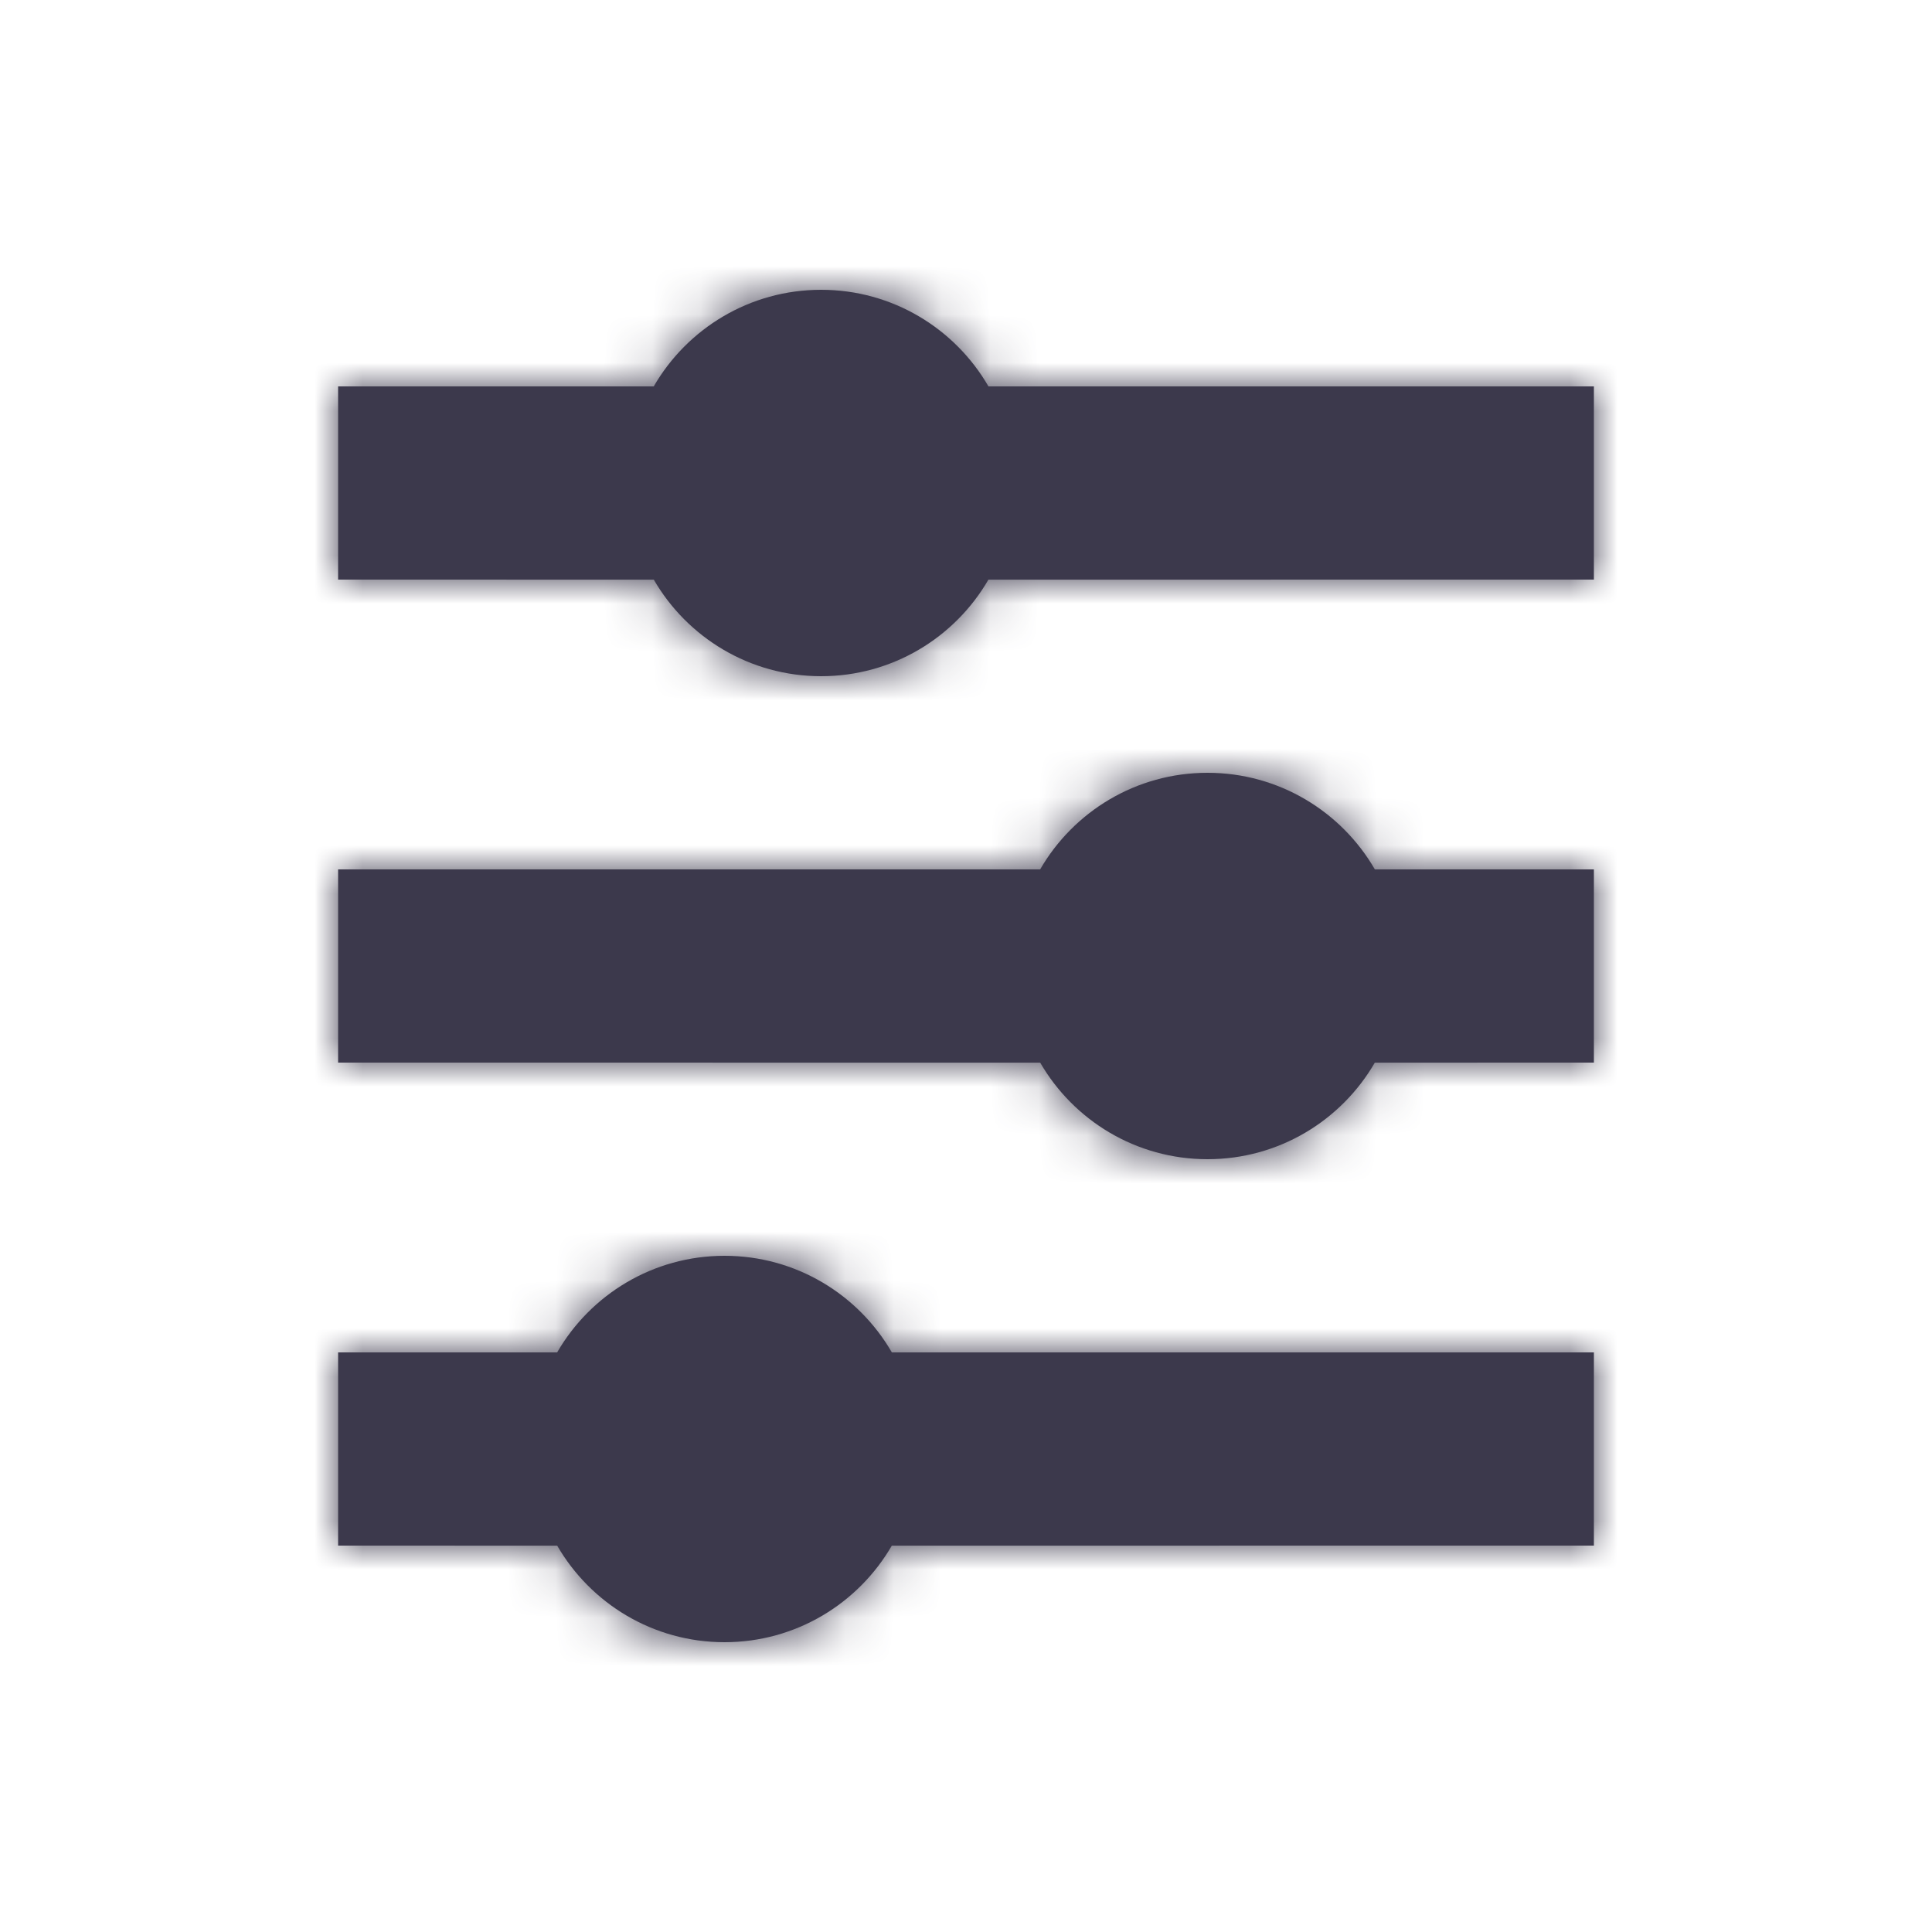
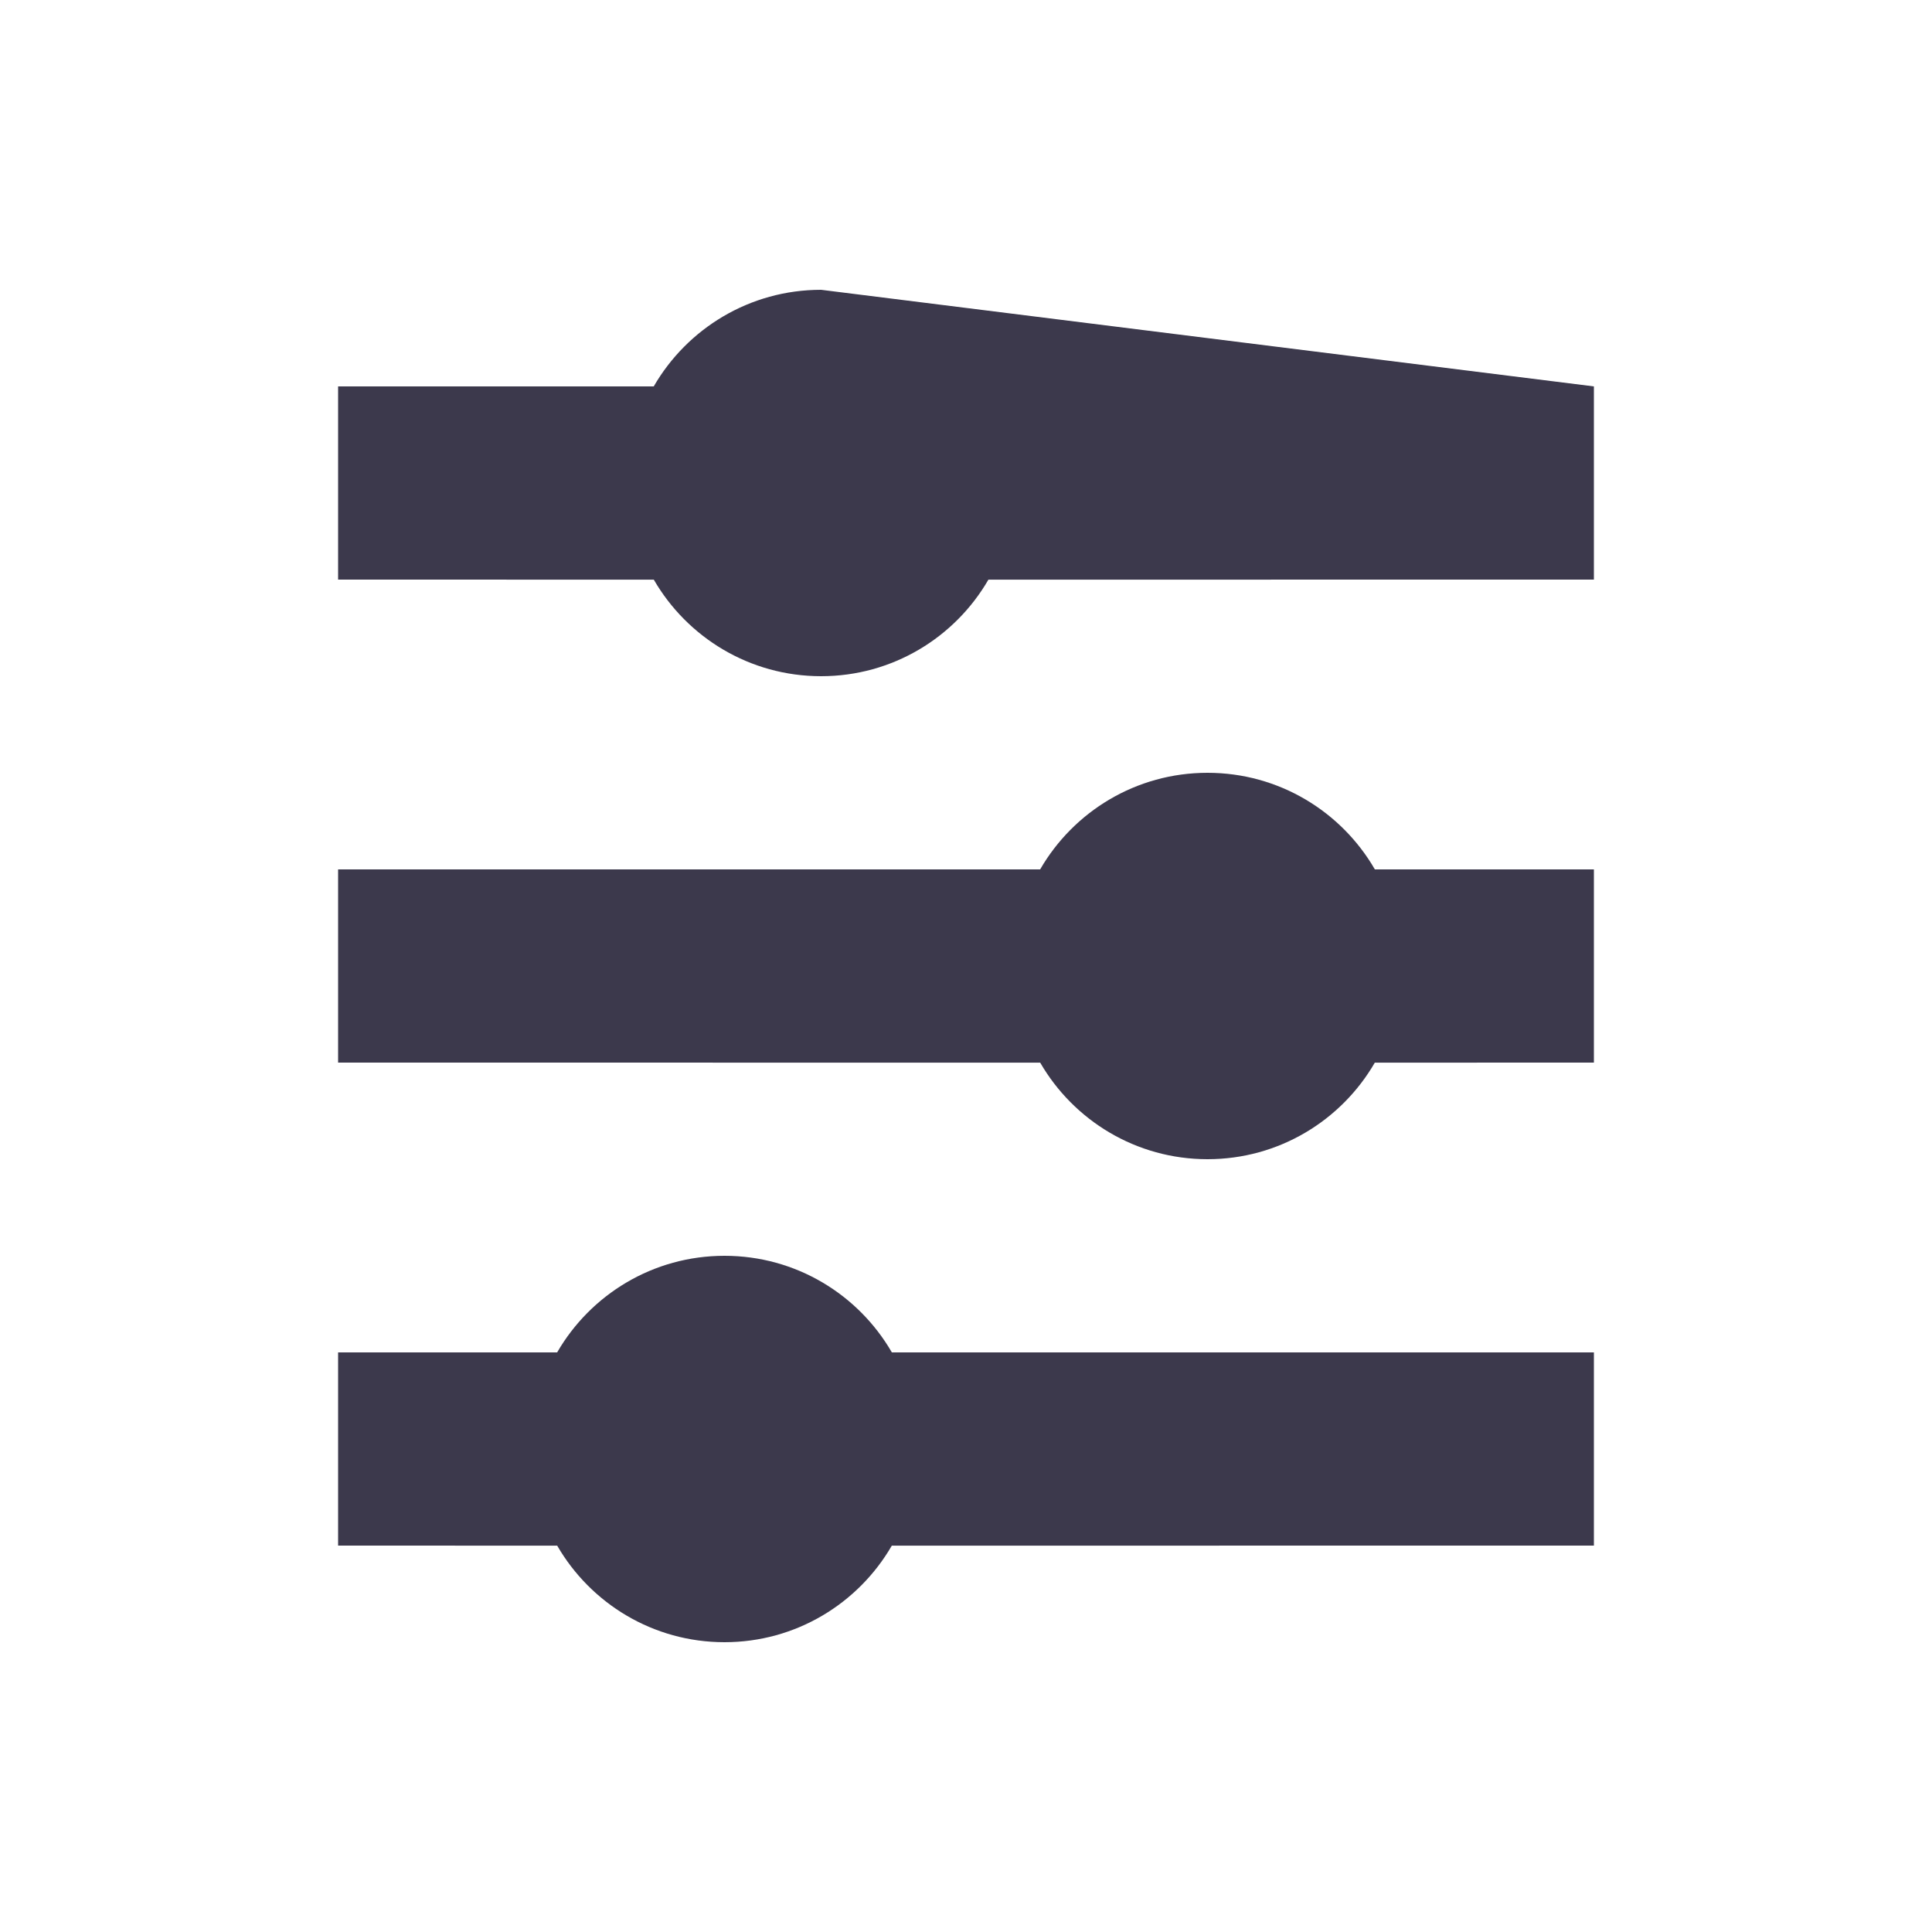
<svg xmlns="http://www.w3.org/2000/svg" xmlns:xlink="http://www.w3.org/1999/xlink" width="40px" height="40px" viewBox="0 0 40 40" version="1.1">
  <title>icons/filter</title>
  <defs>
-     <path d="M15,26 C16.481,26 17.773,26.804 18.465,28 L33,28 L33,32 L18.464,32.001 C17.772,33.196 16.48,34 15,34 C13.52,34 12.228,33.196 11.536,32.001 L7,32 L7,28 L11.535,28 C12.227,26.804 13.519,26 15,26 Z M25,16 C26.481,16 27.773,16.804 28.465,18 L33,18 L33,22 L28.464,22.001 C27.772,23.196 26.48,24 25,24 C23.52,24 22.228,23.196 21.536,22.001 L7,22 L7,18 L21.535,18 C22.227,16.804 23.519,16 25,16 Z M17,6 C18.481,6 19.773,6.804 20.465,8 L33,8 L33,12 L20.464,12.001 C19.772,13.196 18.48,14 17,14 C15.52,14 14.228,13.196 13.536,12.001 L7,12 L7,8 L13.535,8 C14.227,6.804 15.519,6 17,6 Z" id="path-1" />
+     <path d="M15,26 C16.481,26 17.773,26.804 18.465,28 L33,28 L33,32 L18.464,32.001 C17.772,33.196 16.48,34 15,34 C13.52,34 12.228,33.196 11.536,32.001 L7,32 L7,28 L11.535,28 C12.227,26.804 13.519,26 15,26 Z M25,16 C26.481,16 27.773,16.804 28.465,18 L33,18 L33,22 L28.464,22.001 C27.772,23.196 26.48,24 25,24 C23.52,24 22.228,23.196 21.536,22.001 L7,22 L7,18 L21.535,18 C22.227,16.804 23.519,16 25,16 Z M17,6 L33,8 L33,12 L20.464,12.001 C19.772,13.196 18.48,14 17,14 C15.52,14 14.228,13.196 13.536,12.001 L7,12 L7,8 L13.535,8 C14.227,6.804 15.519,6 17,6 Z" id="path-1" />
  </defs>
  <g id="icons/filter" stroke="none" stroke-width="1" fill="none" fill-rule="evenodd">
    <mask id="mask-2" fill="white">
      <use xlink:href="#path-1" />
    </mask>
    <use id="Mask" fill="#3C394C" fill-rule="nonzero" xlink:href="#path-1" />
    <g id="Group" mask="url(#mask-2)" fill="#3C394C">
      <g id="colors-/-@3C394C">
-         <rect id="Rectangle" x="0" y="0" width="40" height="40" />
-       </g>
+         </g>
    </g>
  </g>
</svg>